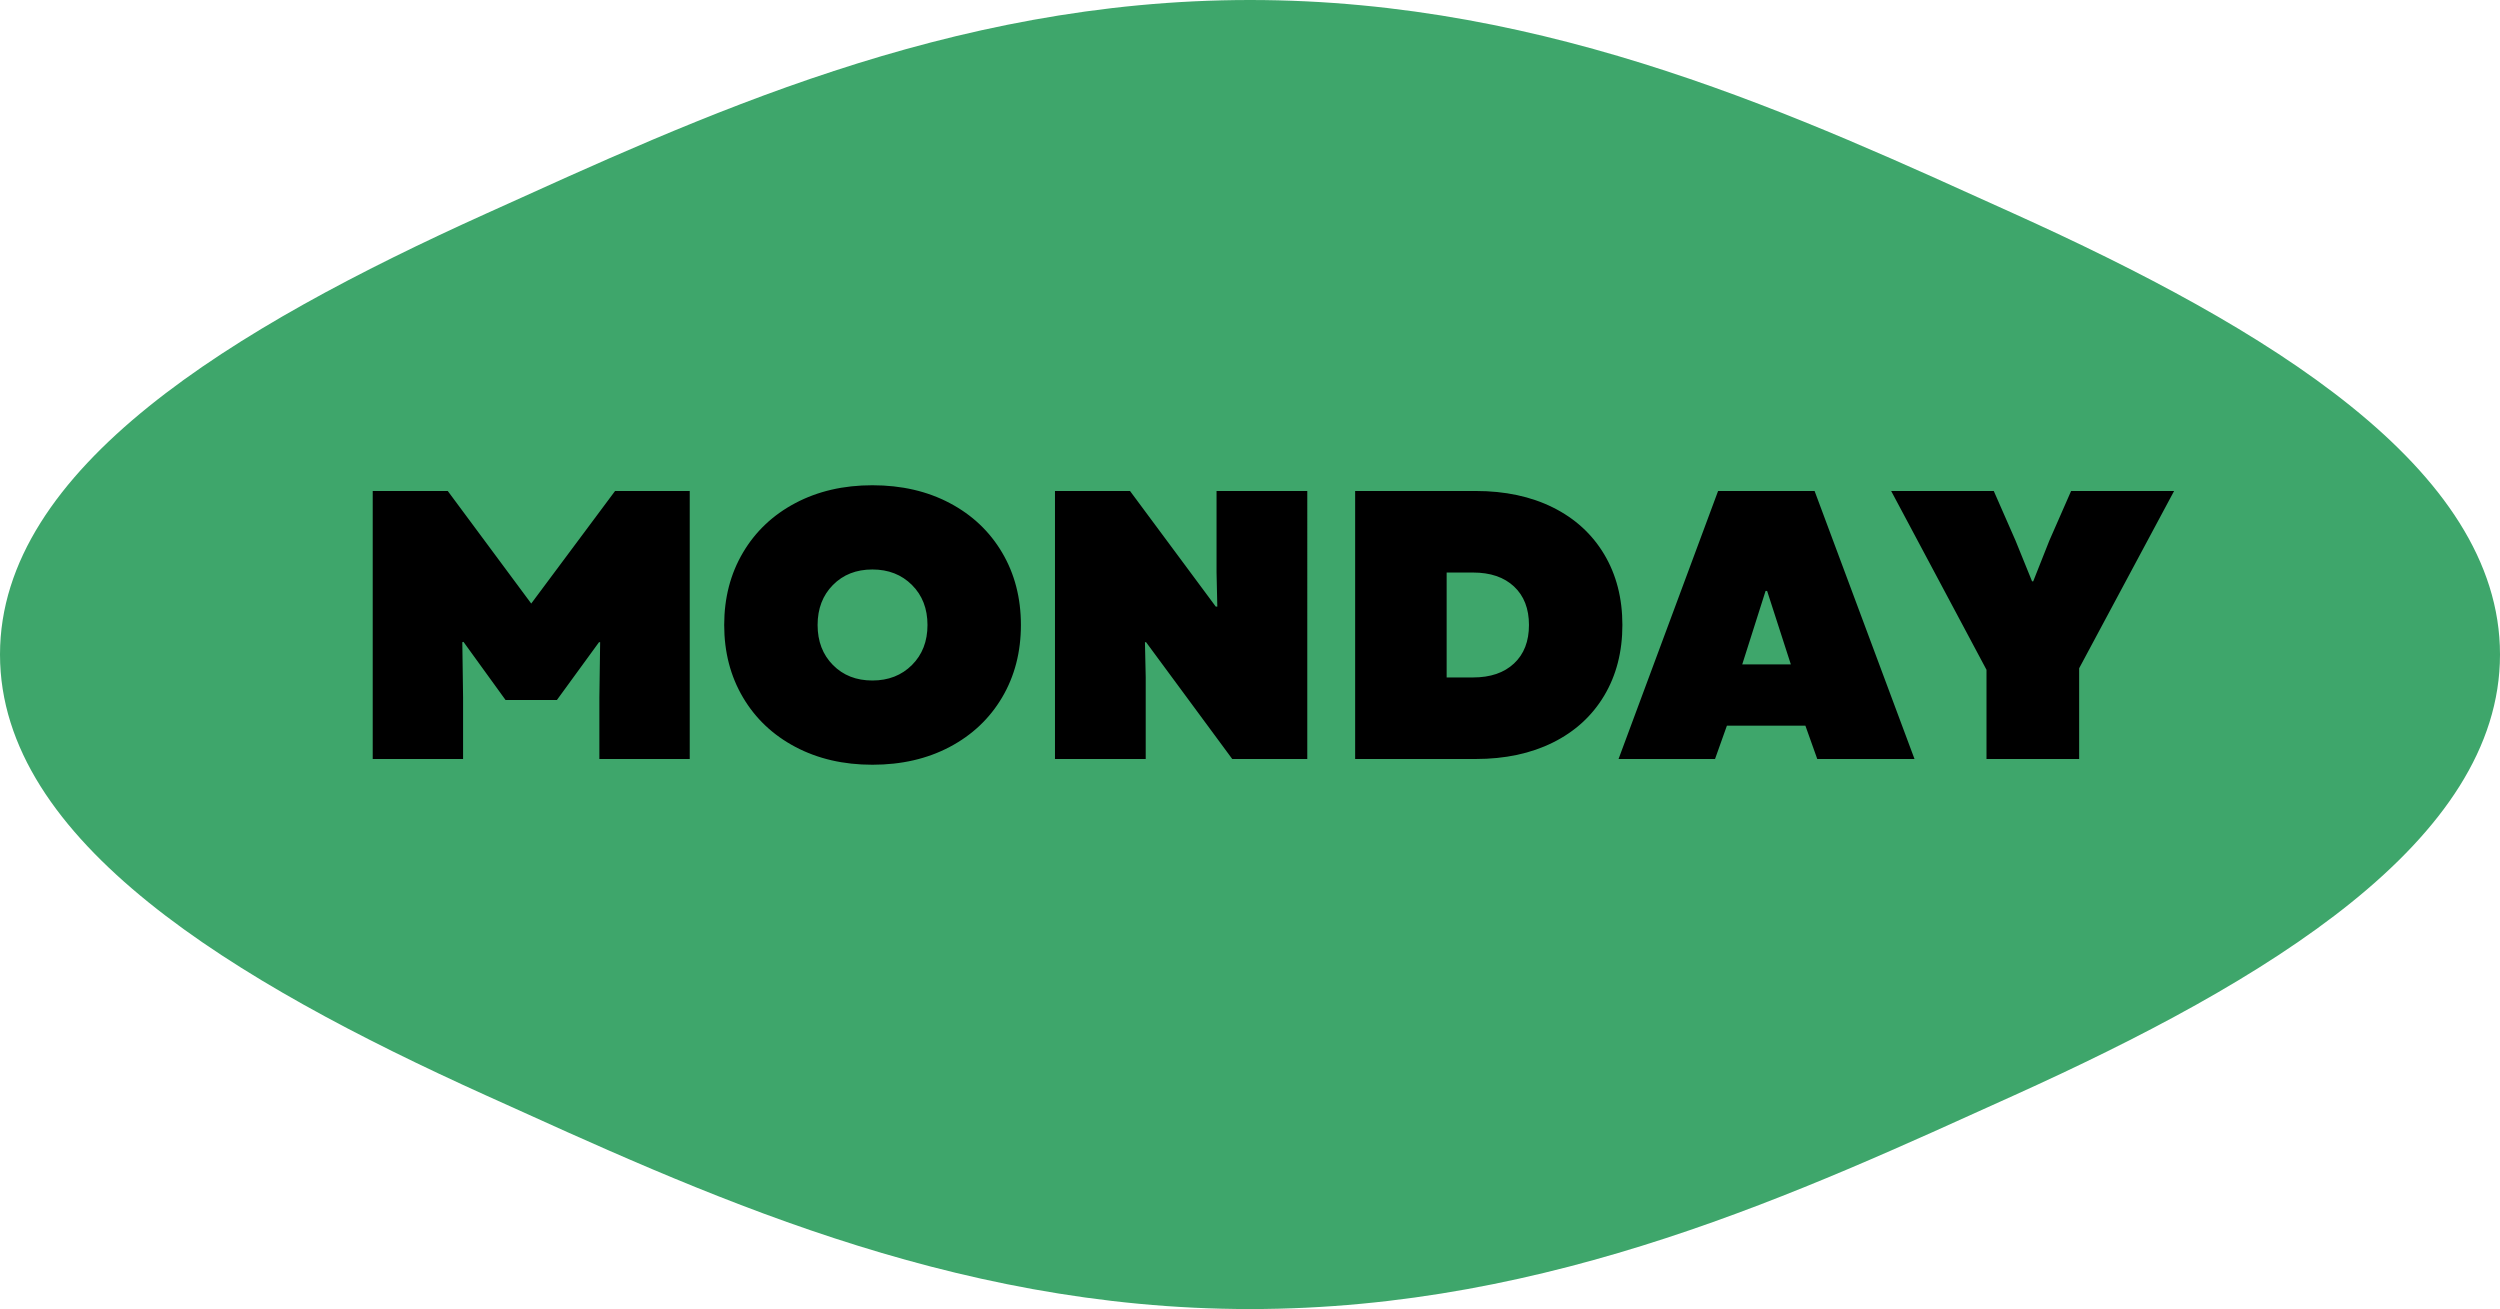
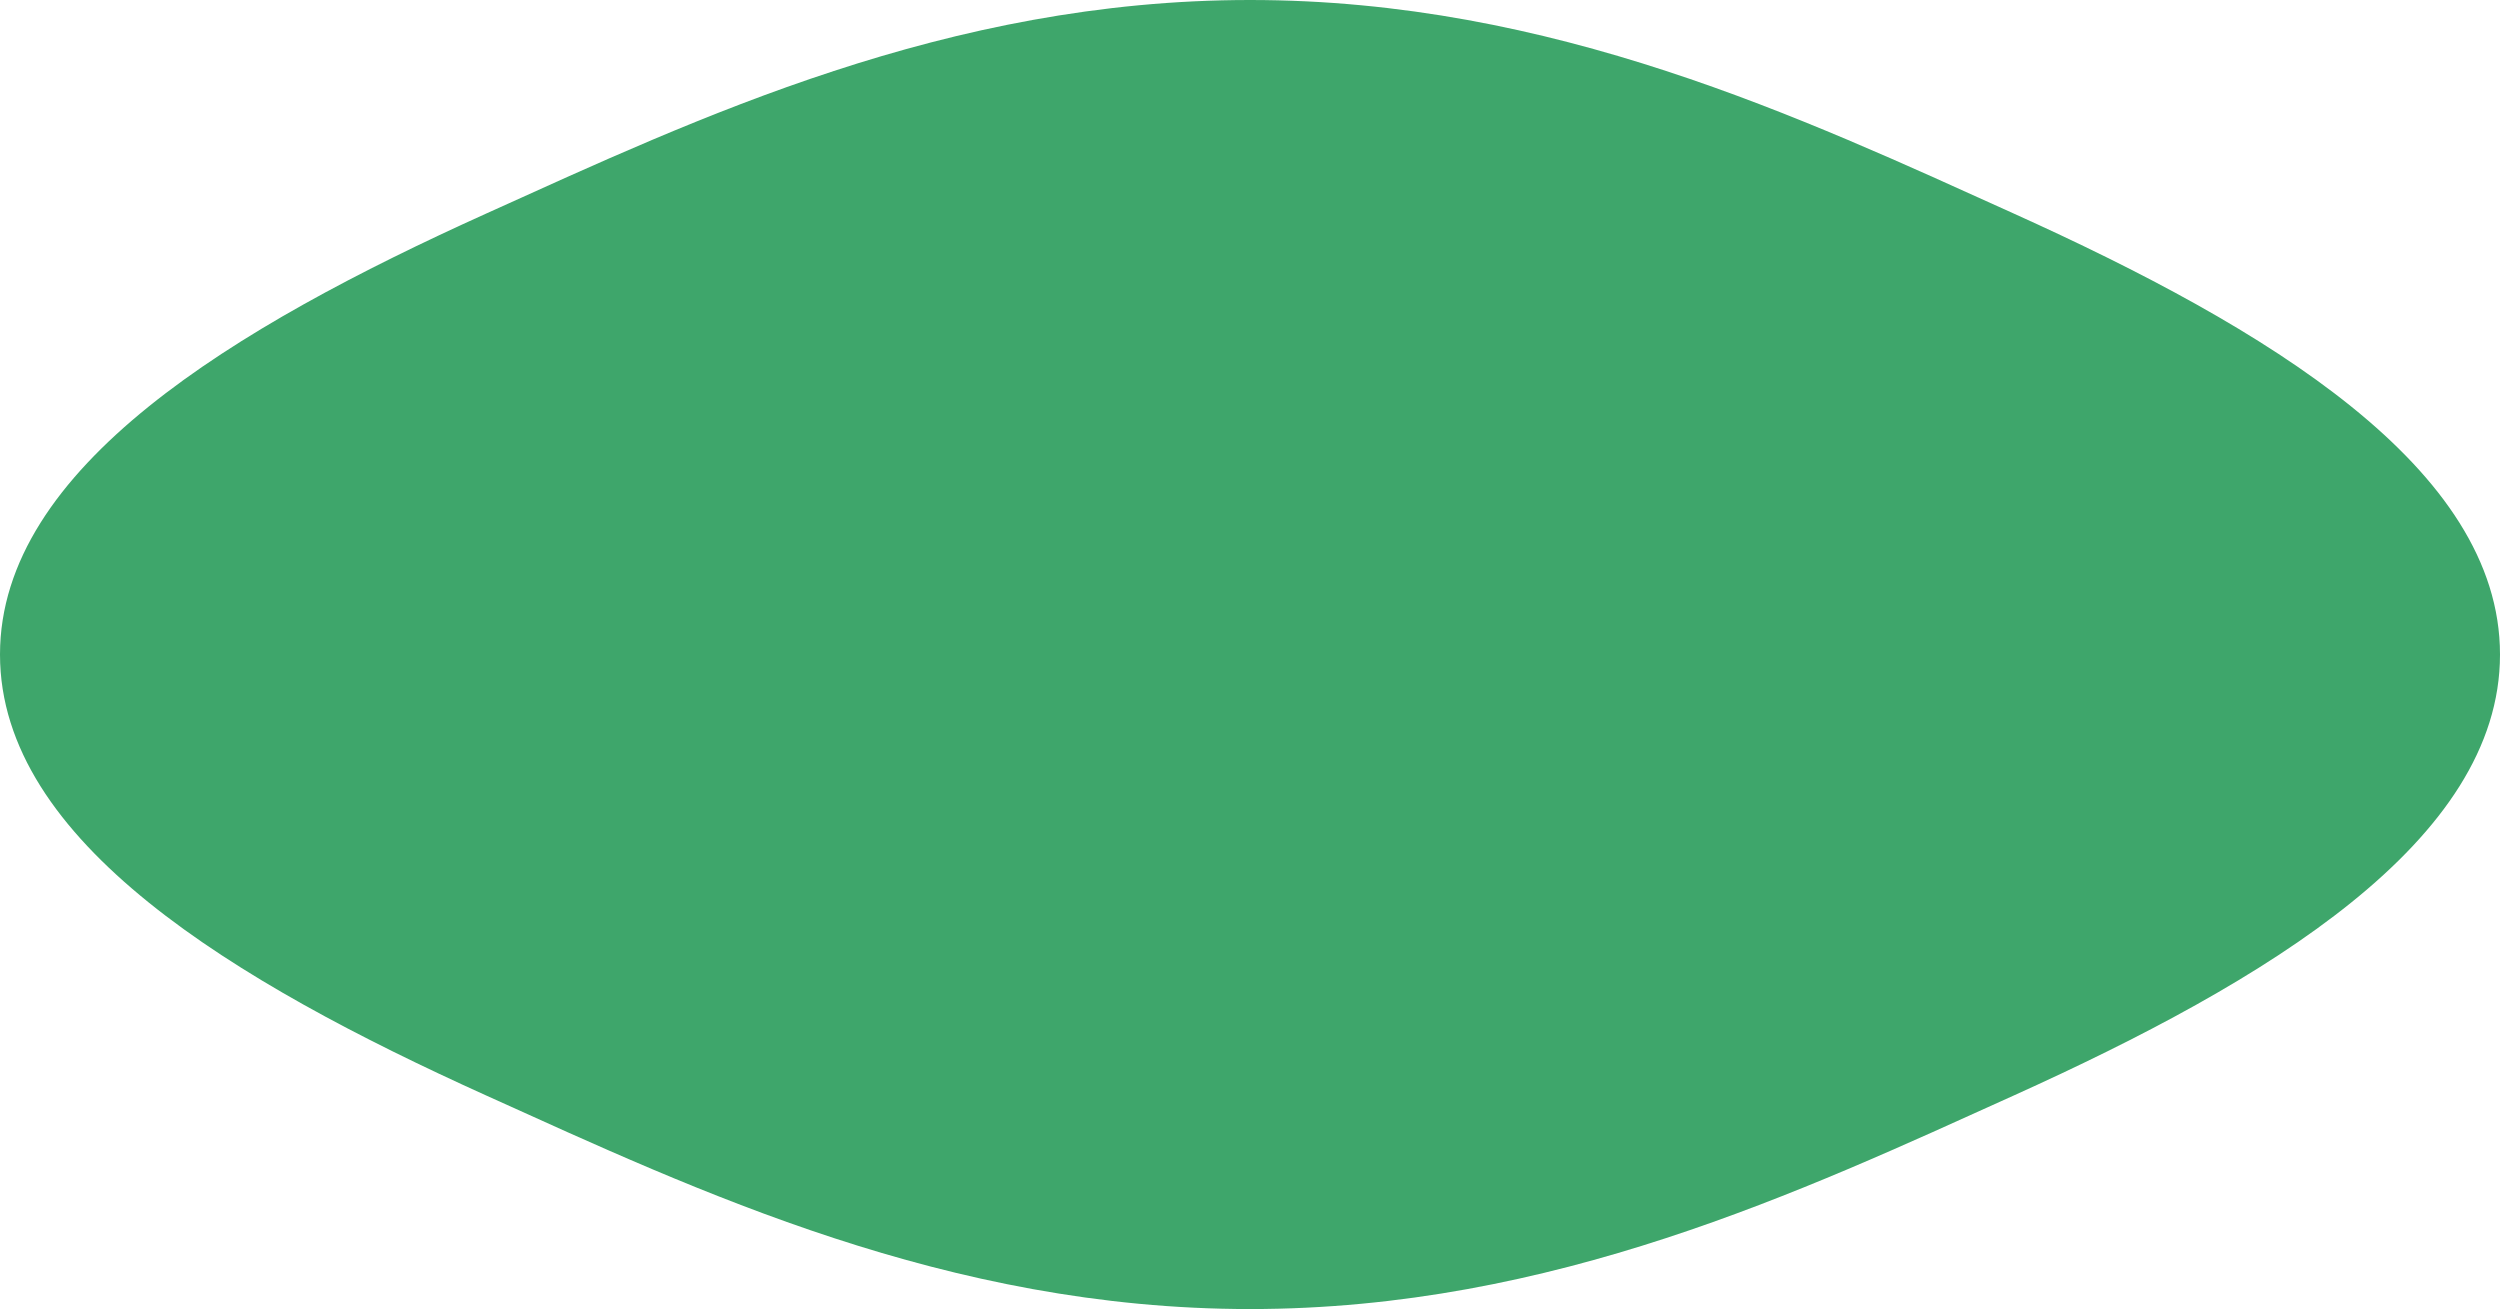
<svg xmlns="http://www.w3.org/2000/svg" fill="#000000" height="261.8" preserveAspectRatio="xMidYMid meet" version="1" viewBox="0.0 0.0 500.0 261.8" width="500" zoomAndPan="magnify">
  <g id="change1_1">
    <path d="M500,130.905c0,37.363-46.782,65.393-97.222,88.185C360.519,238.185,310.522,261.811,250,261.811 c-60.523,0-110.519-23.626-152.779-42.721C46.782,196.299,0,168.269,0,130.905s46.782-65.393,97.222-88.185 C139.481,23.626,189.477,0,250,0s110.519,23.626,152.779,42.721C453.219,65.512,500,93.542,500,130.905z" fill="#3ea66b" />
  </g>
  <g id="change2_1">
-     <path d="M123.015,98.198h14.931v53.601H119.875v-12.329l0.153-11.026h-0.23l-8.423,11.562h-10.261l-8.423-11.639 l-0.23,0.077l0.153,11.026v12.329H74.544V98.198h15.008L106.245,120.71L123.015,98.198z M200.43,110.527 c2.501,4.237,3.752,9.061,3.752,14.472c0,5.412-1.252,10.236-3.752,14.473c-2.502,4.238-5.999,7.542-10.49,9.916 c-4.493,2.374-9.648,3.561-15.468,3.561c-5.769,0-10.899-1.187-15.391-3.561 c-4.493-2.374-7.99-5.678-10.49-9.916c-2.502-4.236-3.752-9.06-3.752-14.473c0-5.41,1.25-10.234,3.752-14.472 c2.501-4.237,5.998-7.543,10.49-9.916c4.492-2.374,9.622-3.561,15.391-3.561c5.82,0,10.975,1.187,15.468,3.561 C194.431,102.983,197.928,106.289,200.43,110.527z M185.498,124.998c0-3.266-1.034-5.934-3.102-8.001 c-2.067-2.068-4.709-3.101-7.925-3.101c-3.216,0-5.846,1.033-7.887,3.101c-2.043,2.067-3.063,4.735-3.063,8.001 c0,3.268,1.02,5.935,3.063,8.002c2.041,2.067,4.671,3.101,7.887,3.101c3.216,0,5.858-1.034,7.925-3.101 C184.464,130.933,185.498,128.266,185.498,124.998z M243.309,114.508l0.153,6.815h-0.306l-17.153-23.125h-15.008 v53.601h18.148v-16.309l-0.153-7.045h0.23l17.229,23.355h15.008V98.198h-18.148V114.508z M324.477,124.998 c0,5.36-1.213,10.069-3.637,14.129c-2.425,4.058-5.846,7.185-10.261,9.379c-4.416,2.196-9.559,3.293-15.43,3.293 h-24.12v-53.601h24.12c5.87,0,11.013,1.098,15.43,3.292c4.415,2.196,7.836,5.322,10.261,9.38 C323.264,114.929,324.477,119.638,324.477,124.998z M305.793,124.998c0-3.266-0.996-5.831-2.987-7.695 c-1.99-1.863-4.722-2.795-8.193-2.795H289.33v20.982h5.283c3.471,0,6.203-0.931,8.193-2.795 C304.798,130.831,305.793,128.266,305.793,124.998z M362.917,98.198l19.985,53.601h-19.45l-2.374-6.662h-15.698 l-2.374,6.662h-19.297l19.909-53.601H362.917z M358.17,132.885l-4.748-14.701h-0.306l-4.671,14.701H358.17z M414.222,98.198l-4.365,9.954l-3.216,8.116h-0.23l-3.293-8.116l-4.365-9.954h-20.522l19.067,35.759h-0v17.842 h18.531v-18.148l18.99-35.453H414.222z" />
-   </g>
+     </g>
</svg>